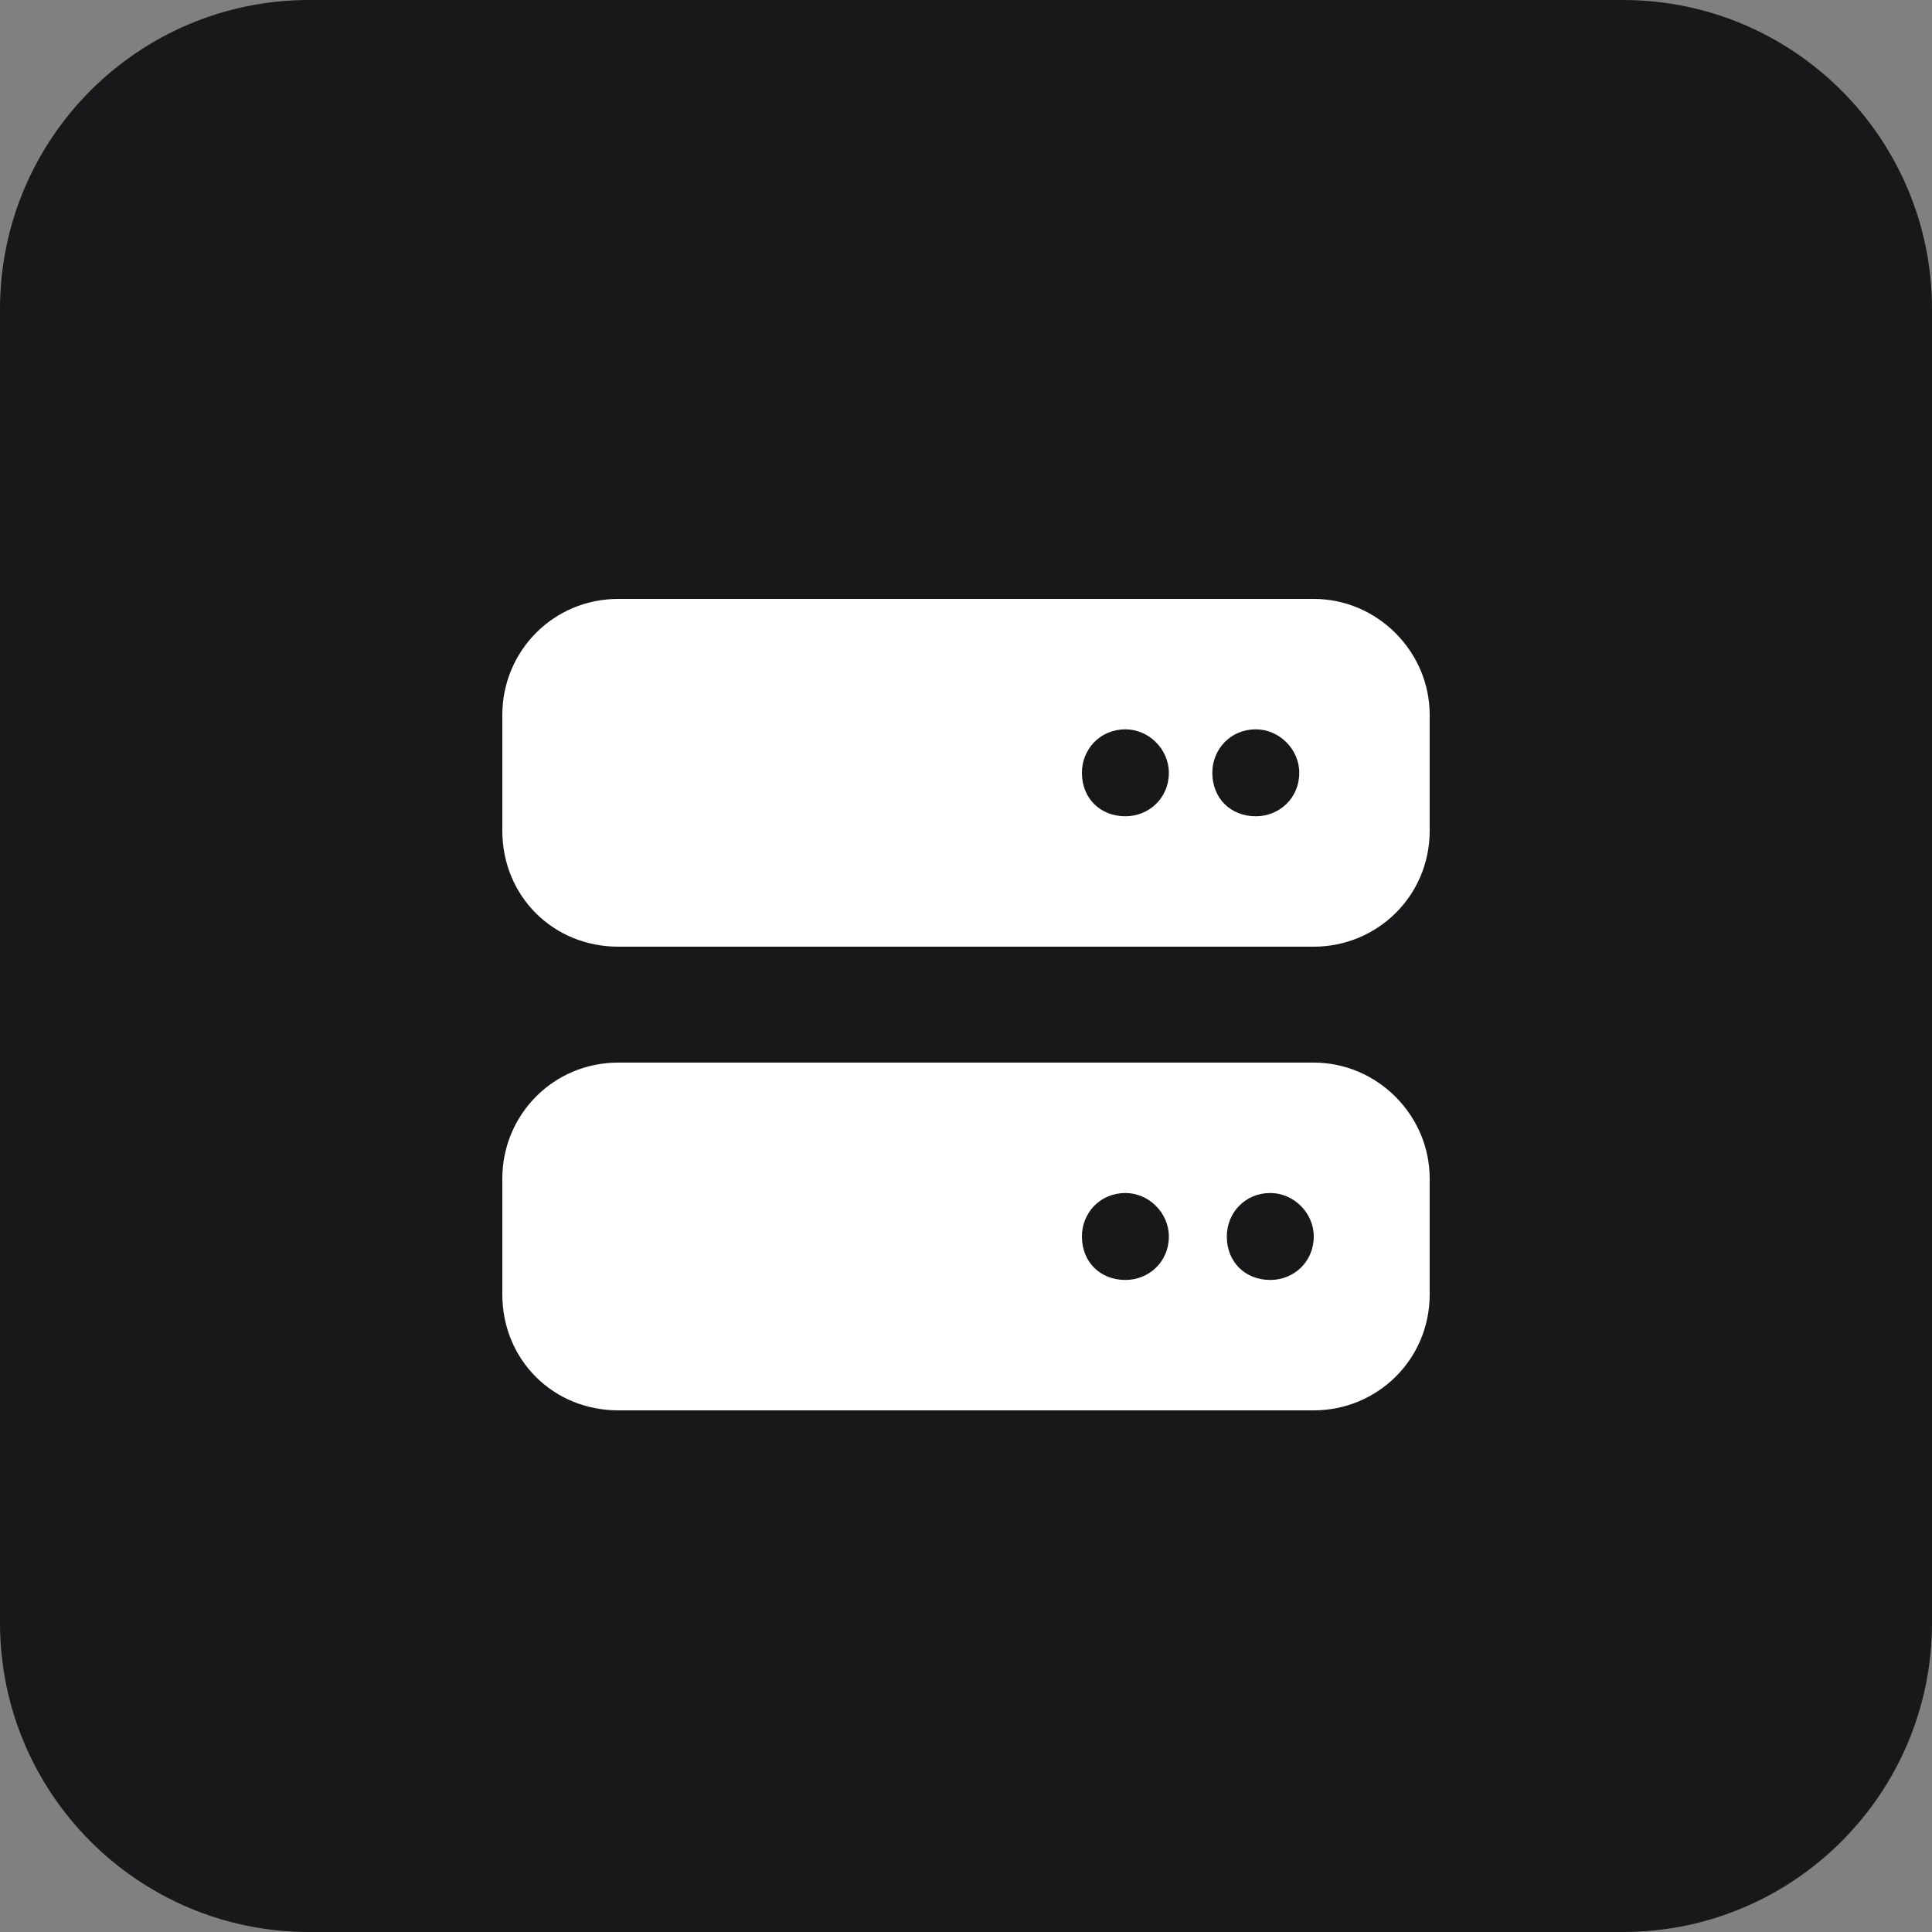
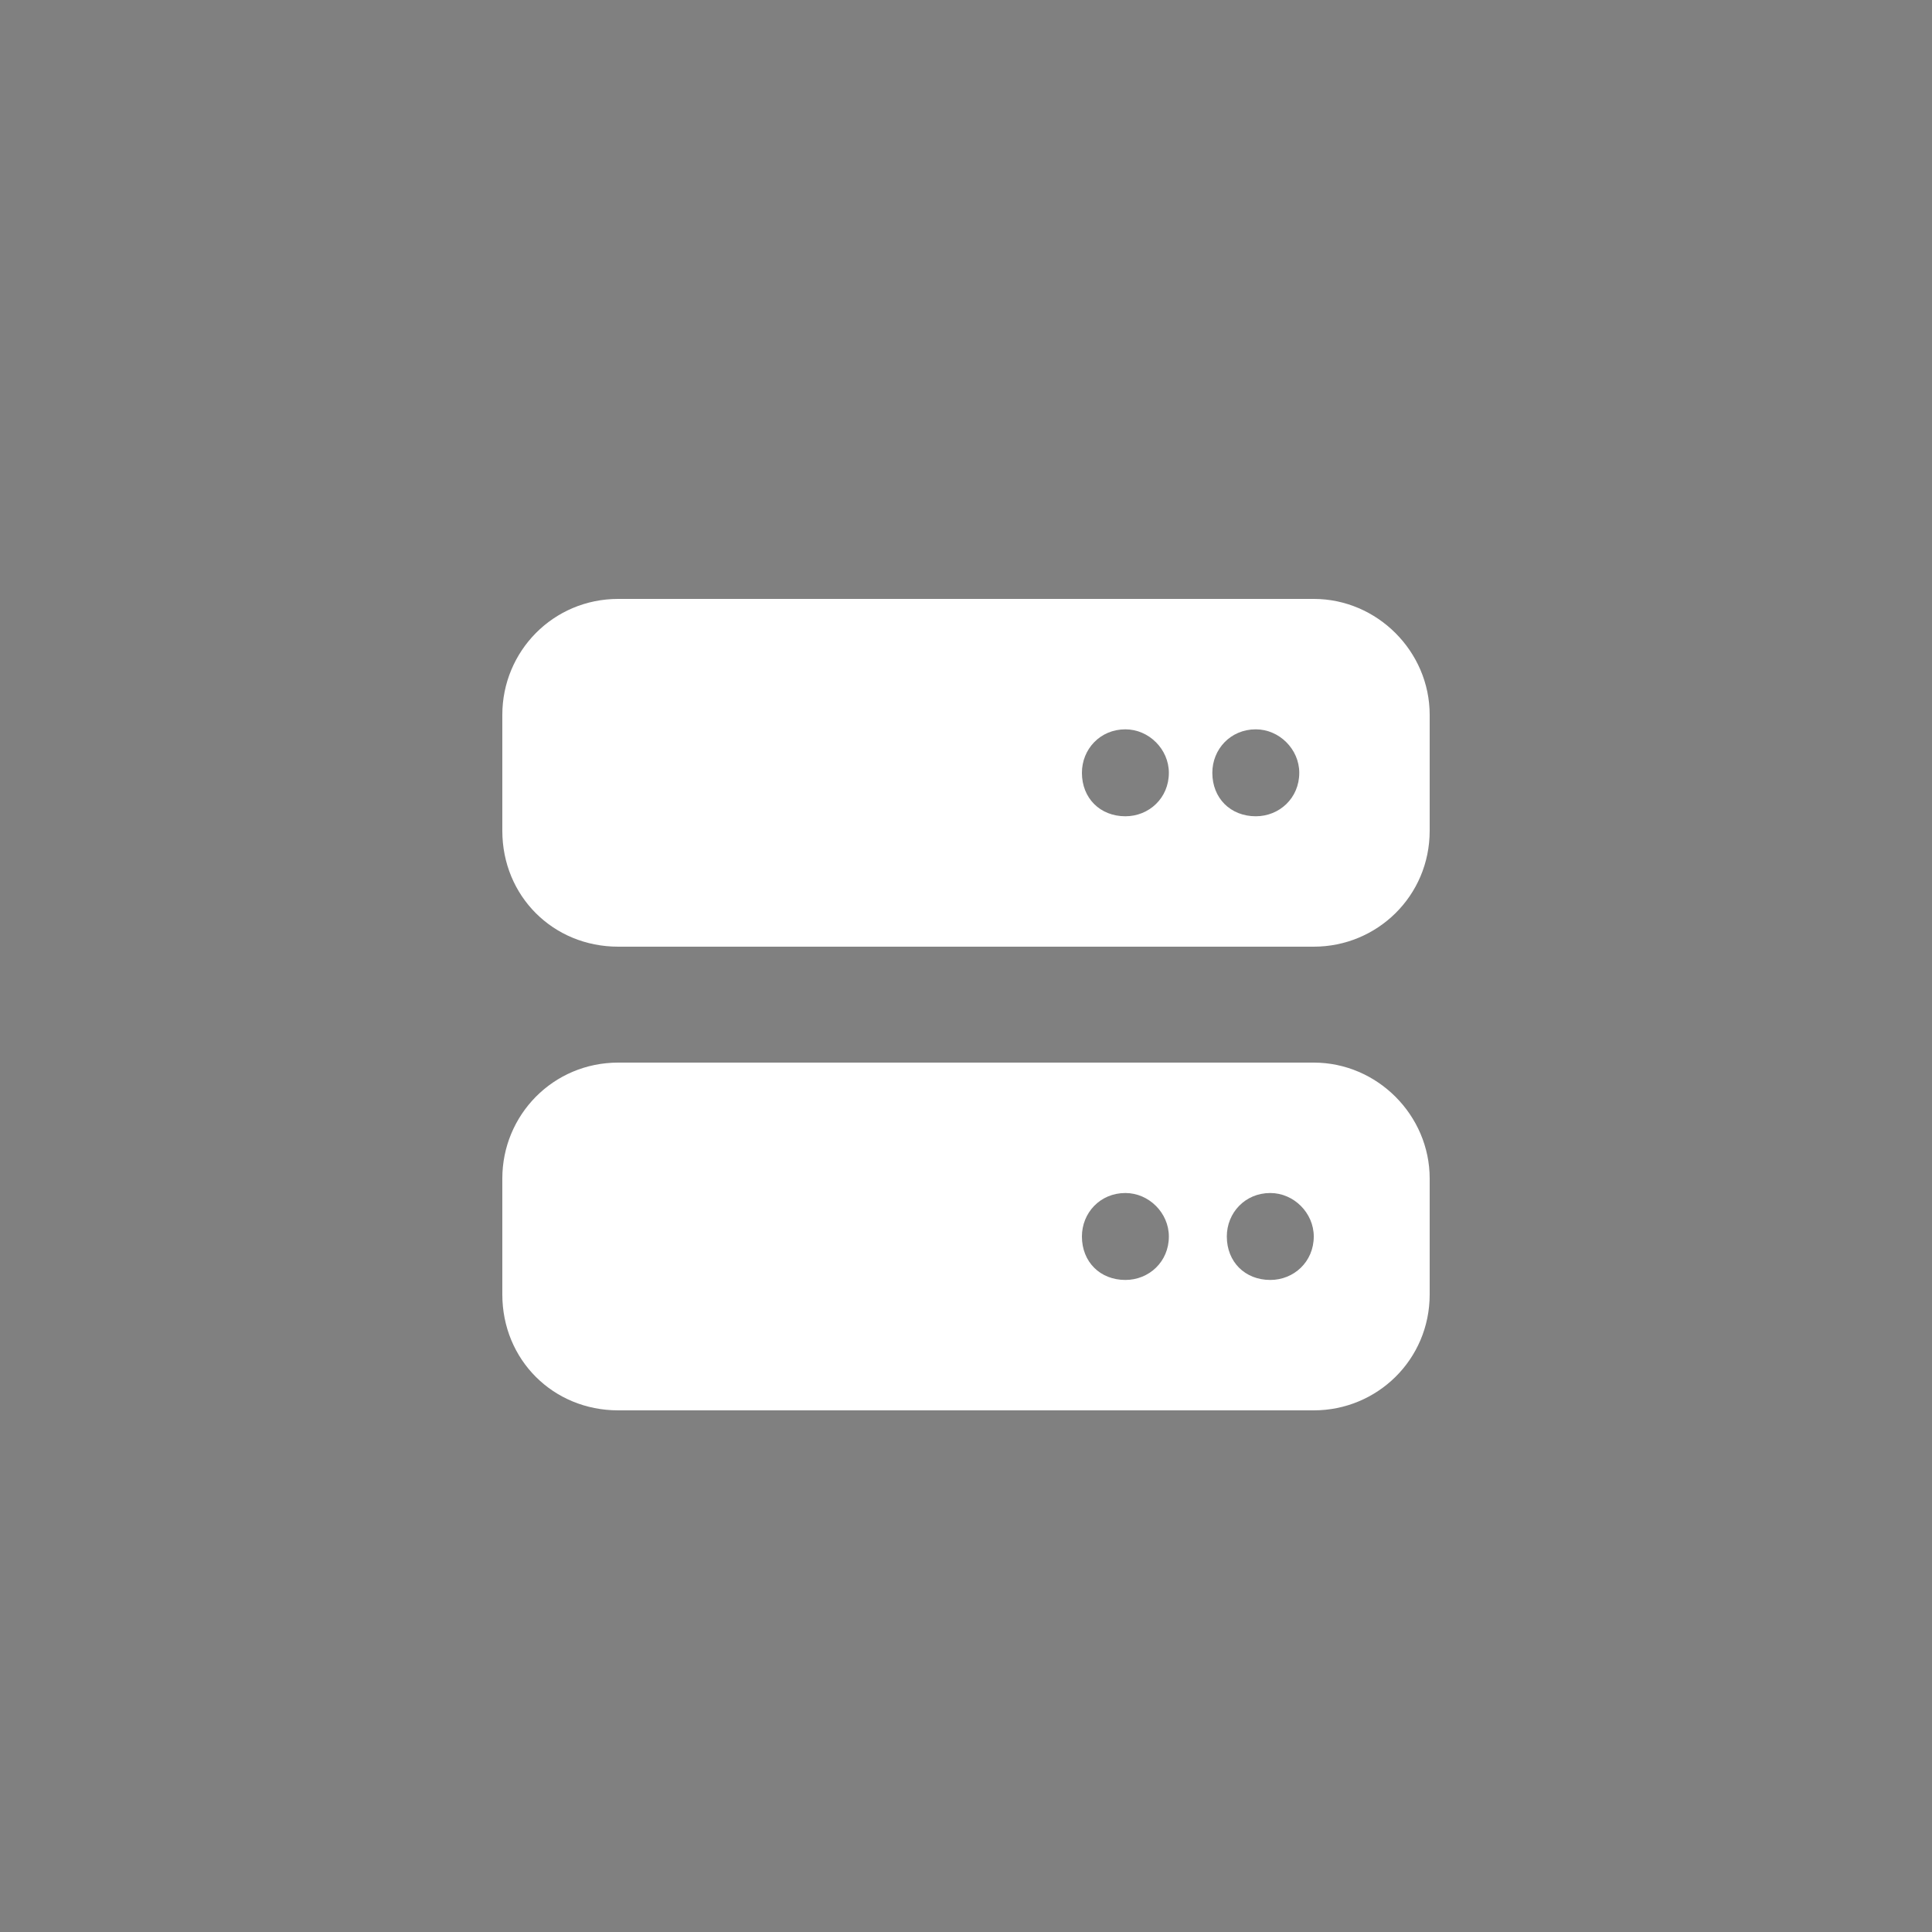
<svg xmlns="http://www.w3.org/2000/svg" width="50" height="50" viewBox="0 0 50 50" fill="none">
  <rect x="0" y="0" width="50" height="50" fill="#808080" stroke="none" />
-   <path d="M42 50H8C3.582 50 0 46.418 0 42V8C0 3.582 3.582 0 8 0H42C46.418 0 50 3.582 50 8V42C50 46.418 46.418 50 42 50Z" fill="#18181A" />
  <path d="M16 15.5H34C35.641 15.5 37 16.859 37 18.5V21.5C37 23.188 35.641 24.5 34 24.5H16C14.312 24.5 13 23.188 13 21.5V18.5C13 16.859 14.312 15.5 16 15.5ZM29.125 18.875C28.469 18.875 28 19.391 28 20C28 20.656 28.469 21.125 29.125 21.125C29.734 21.125 30.25 20.656 30.25 20C30.25 19.391 29.734 18.875 29.125 18.875ZM31.375 20C31.375 20.656 31.844 21.125 32.5 21.125C33.109 21.125 33.625 20.656 33.625 20C33.625 19.391 33.109 18.875 32.5 18.875C31.844 18.875 31.375 19.391 31.375 20ZM16 27.5H34C35.641 27.5 37 28.859 37 30.5V33.5C37 35.188 35.641 36.5 34 36.5H16C14.312 36.5 13 35.188 13 33.5V30.5C13 28.859 14.312 27.5 16 27.5ZM29.125 30.875C28.469 30.875 28 31.391 28 32C28 32.656 28.469 33.125 29.125 33.125C29.734 33.125 30.25 32.656 30.25 32C30.25 31.391 29.734 30.875 29.125 30.875ZM31.75 32C31.75 32.656 32.219 33.125 32.875 33.125C33.484 33.125 34 32.656 34 32C34 31.391 33.484 30.875 32.875 30.875C32.219 30.875 31.75 31.391 31.75 32Z" fill="white" />
</svg>